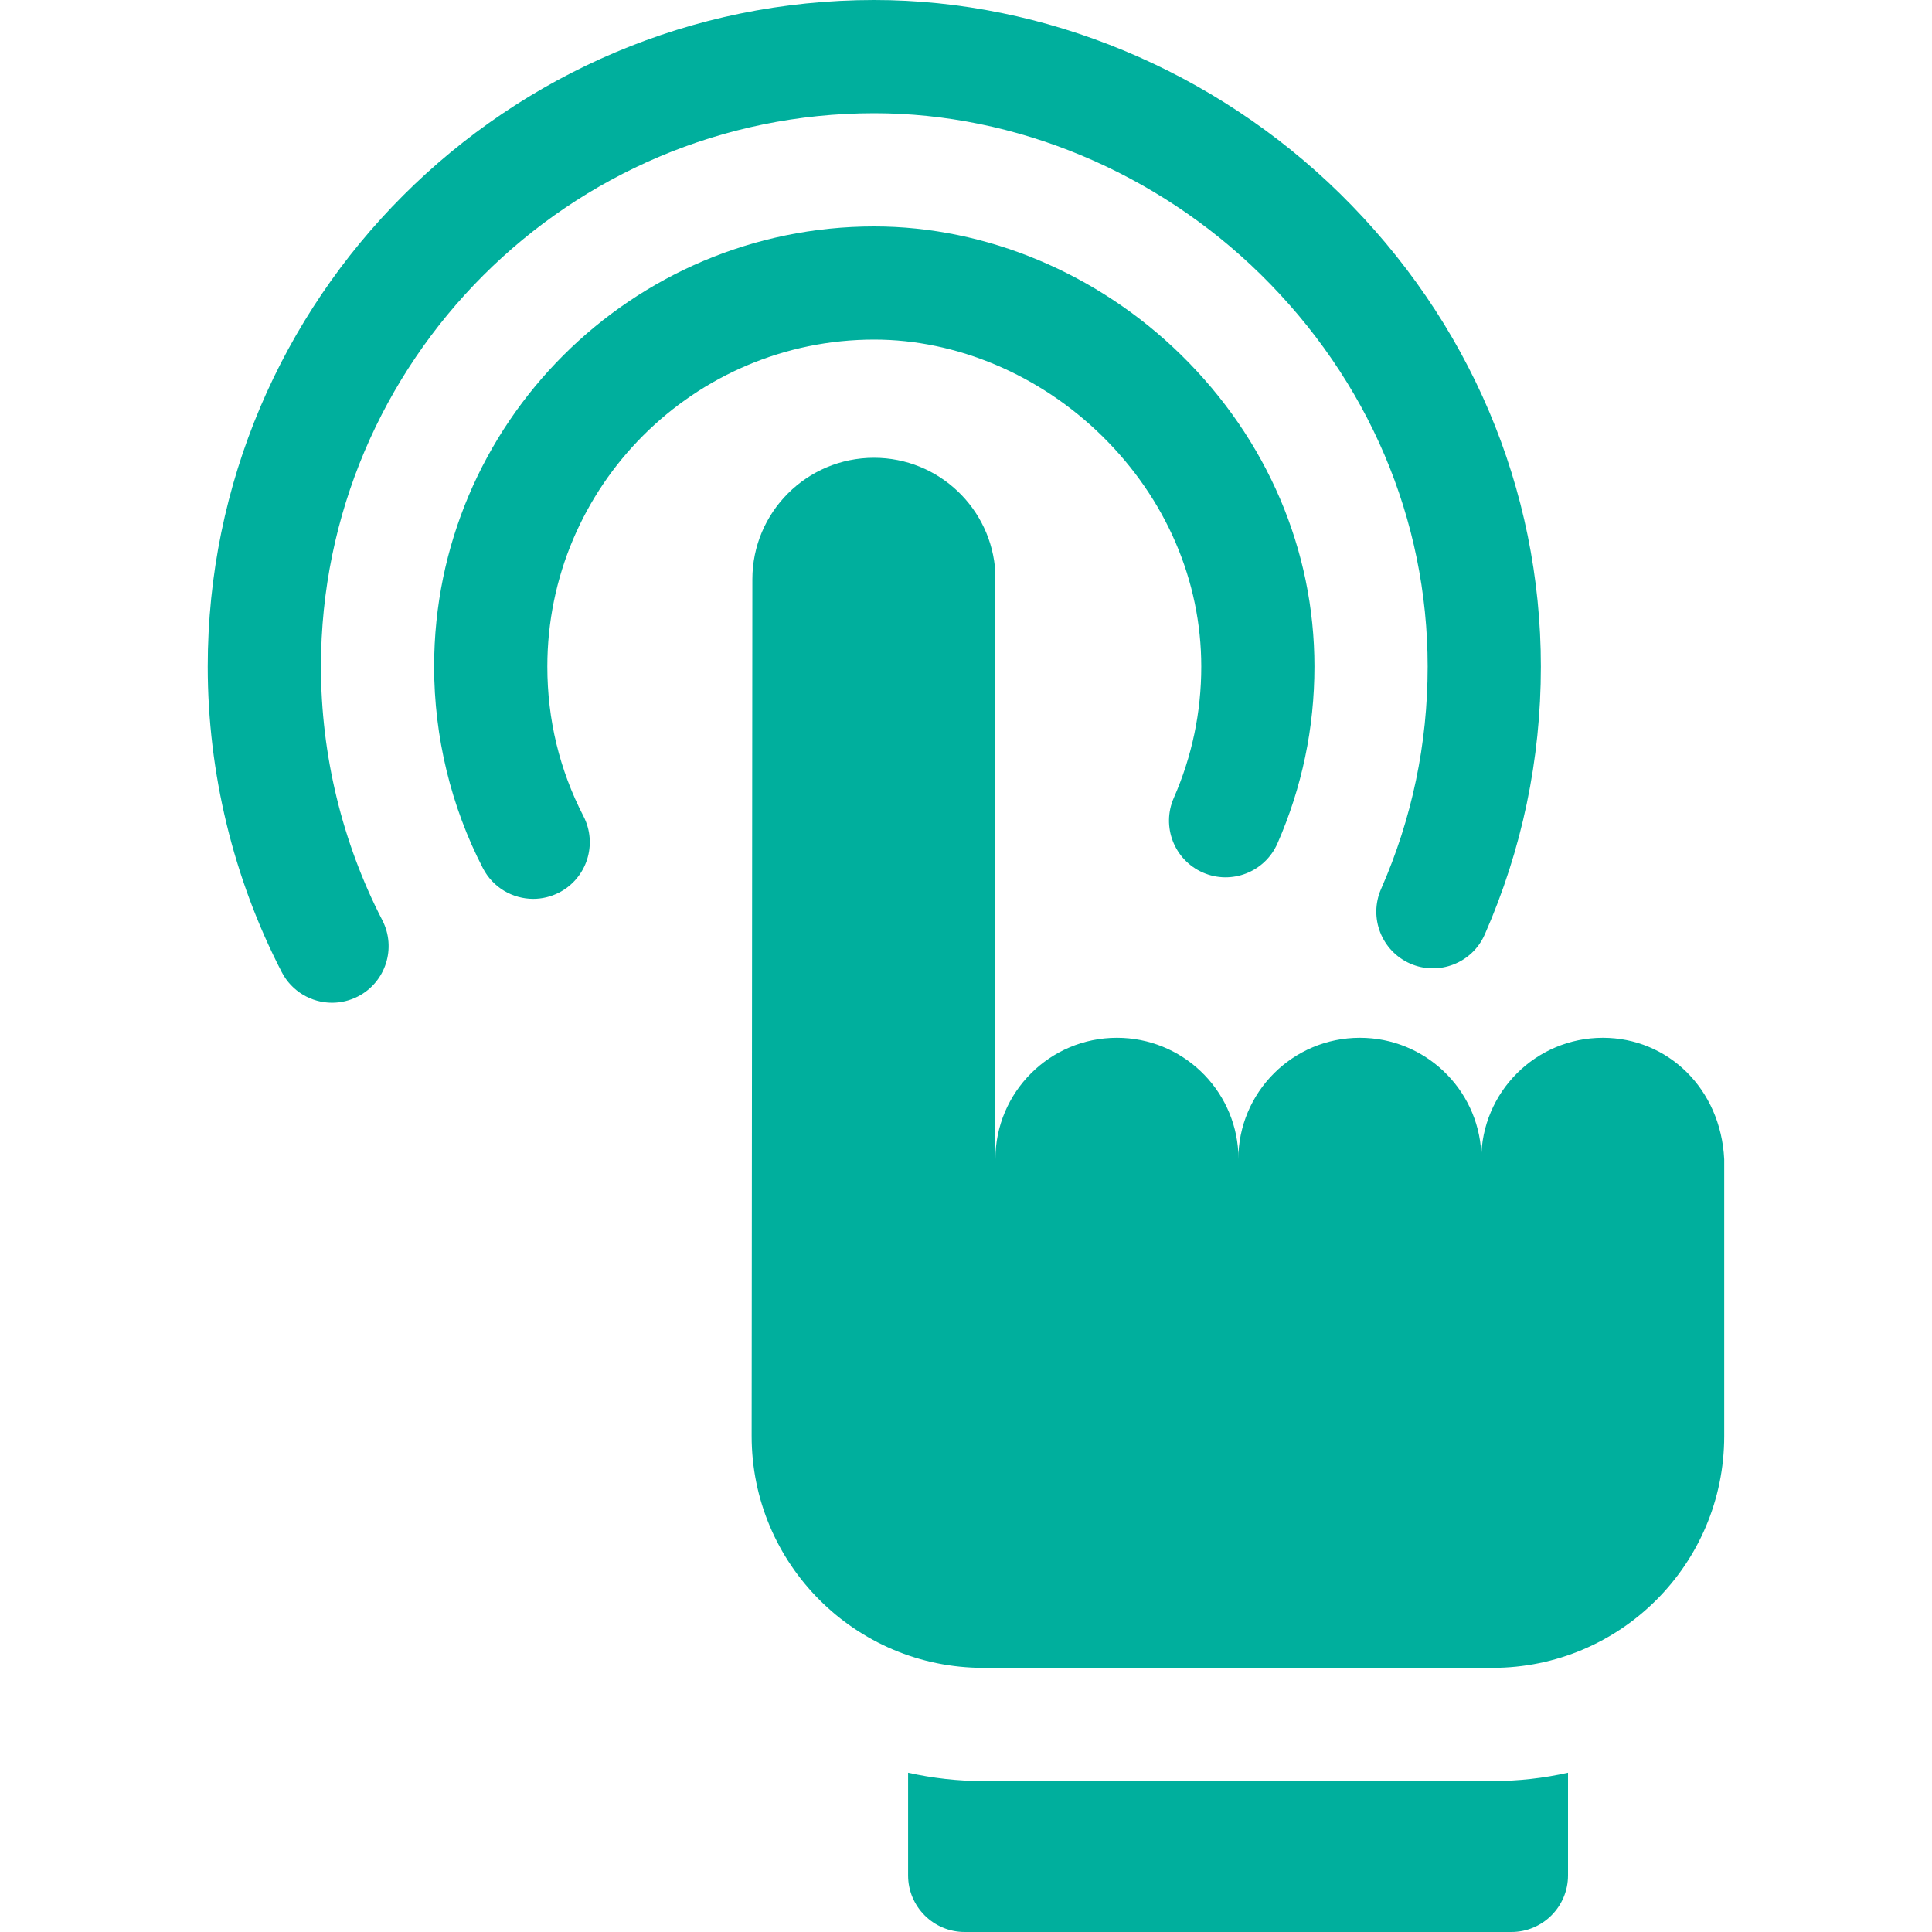
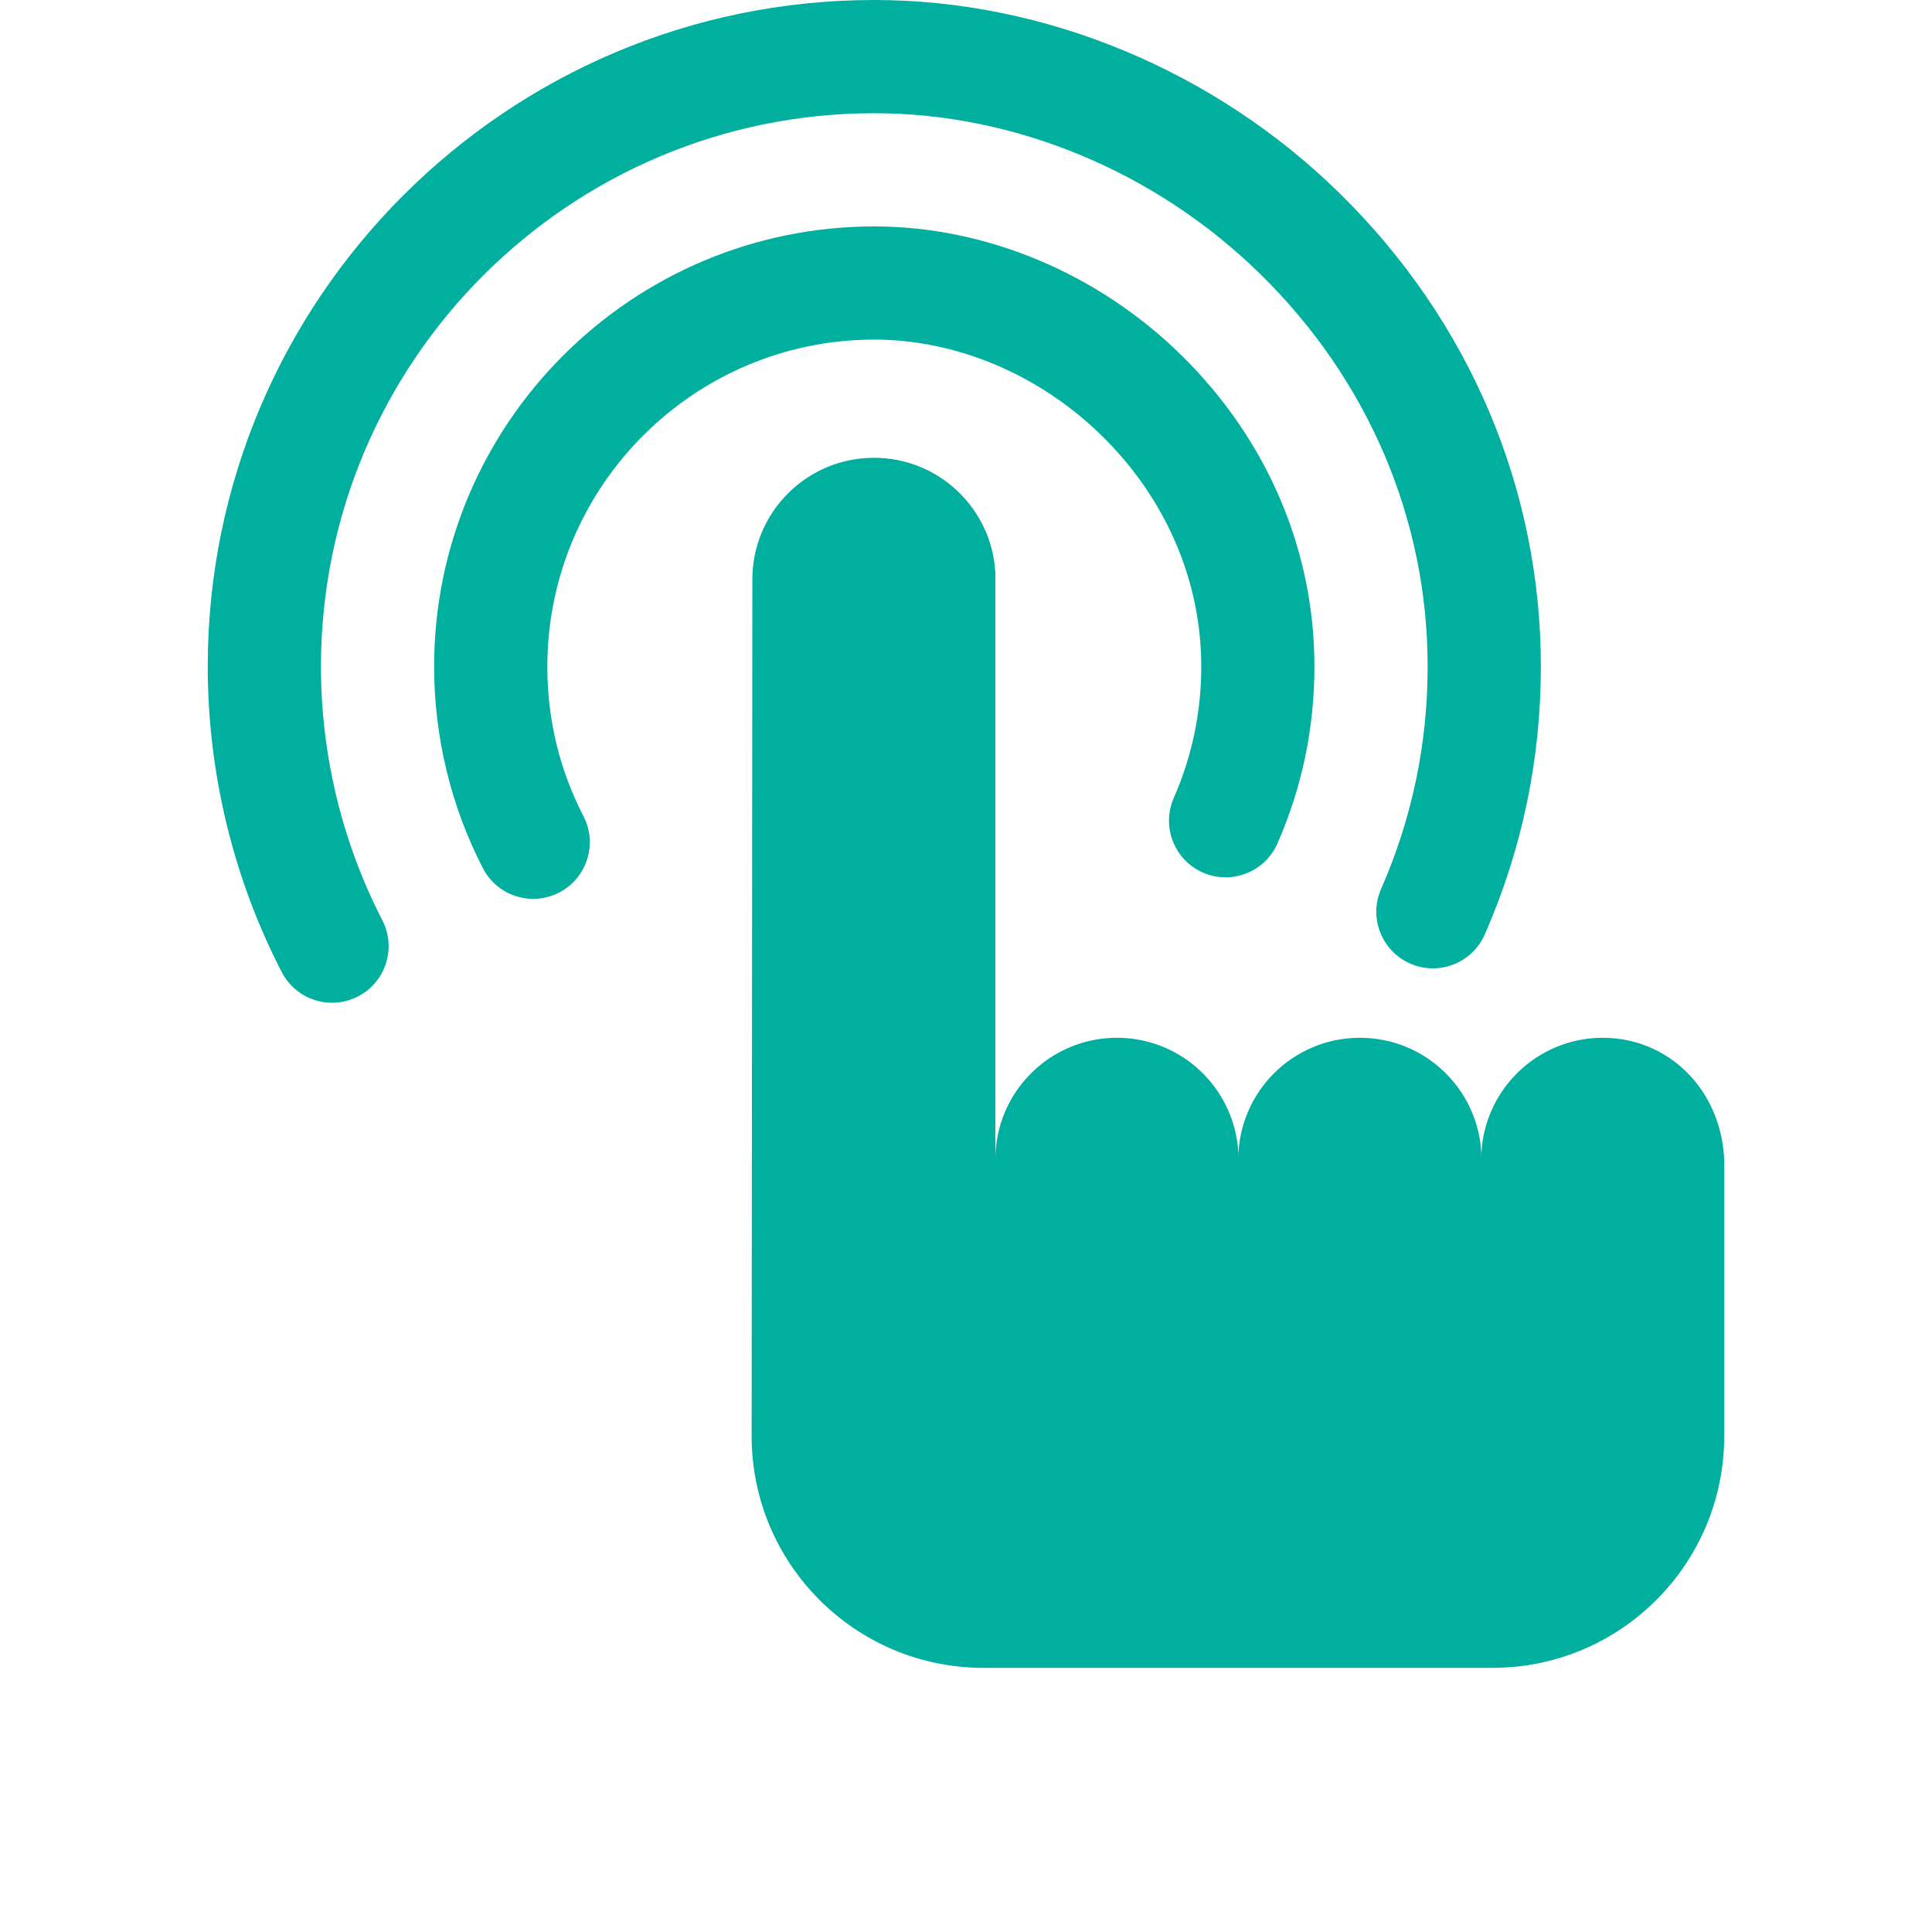
<svg xmlns="http://www.w3.org/2000/svg" width="40" height="40" viewBox="0 0 40 40" fill="none">
  <path d="M6.875 20.761C6.451 20.761 6.041 20.529 5.833 20.126C4.831 18.186 4.301 15.998 4.301 13.8C4.301 6.191 10.492 0 18.101 0C21.635 0 25.149 1.461 27.742 4.008C30.424 6.643 31.902 10.121 31.902 13.801C31.902 15.725 31.511 17.591 30.74 19.348C30.48 19.94 29.788 20.209 29.196 19.95C28.603 19.689 28.334 18.998 28.594 18.405C29.234 16.948 29.558 15.399 29.558 13.801C29.558 10.755 28.33 7.871 26.099 5.68C23.941 3.56 21.026 2.344 18.101 2.344C11.784 2.344 6.645 7.483 6.645 13.801C6.645 15.626 7.084 17.441 7.915 19.051C8.212 19.626 7.987 20.333 7.412 20.63C7.24 20.718 7.056 20.761 6.875 20.761Z" fill="#00AF9D" />
  <path d="M11.04 18.61C10.615 18.61 10.206 18.378 9.998 17.975C9.337 16.697 8.988 15.253 8.988 13.801C8.988 8.776 13.076 4.688 18.101 4.688C20.417 4.688 22.733 5.659 24.457 7.352C26.235 9.098 27.214 11.389 27.214 13.8C27.214 15.072 26.956 16.304 26.448 17.463C26.188 18.055 25.496 18.325 24.904 18.065C24.311 17.805 24.042 17.113 24.302 16.52C24.679 15.661 24.871 14.746 24.871 13.801C24.871 12.023 24.14 10.326 22.815 9.024C21.525 7.758 19.807 7.031 18.101 7.031C14.369 7.031 11.332 10.068 11.332 13.801C11.332 14.896 11.584 15.939 12.08 16.899C12.377 17.474 12.152 18.181 11.577 18.479C11.405 18.567 11.221 18.61 11.04 18.61Z" fill="#00AF9D" />
-   <path d="M30.901 36.875H20.363C19.831 36.875 19.308 36.815 18.801 36.702V38.828C18.801 39.475 19.326 40 19.973 40H31.292C31.939 40 32.464 39.475 32.464 38.828V36.702C31.96 36.815 31.438 36.875 30.901 36.875Z" fill="#00AF9D" />
  <path d="M35.698 24.002C35.627 22.539 34.529 21.486 33.185 21.486C31.795 21.486 30.668 22.613 30.668 24.003C30.668 23.972 30.668 23.865 30.668 23.865C30.597 22.539 29.499 21.486 28.155 21.486C26.765 21.486 25.638 22.613 25.638 24.003C25.638 23.972 25.638 23.865 25.638 23.865C25.566 22.539 24.469 21.486 23.125 21.486C21.735 21.486 20.608 22.613 20.608 24.003V11.857C20.536 10.531 19.438 9.478 18.095 9.478C16.704 9.478 15.577 10.605 15.577 11.995L15.562 29.728C15.56 32.38 17.709 34.531 20.361 34.531H30.899C33.55 34.531 35.698 32.383 35.698 29.732V24.002H35.698Z" fill="#00AF9D" />
</svg>